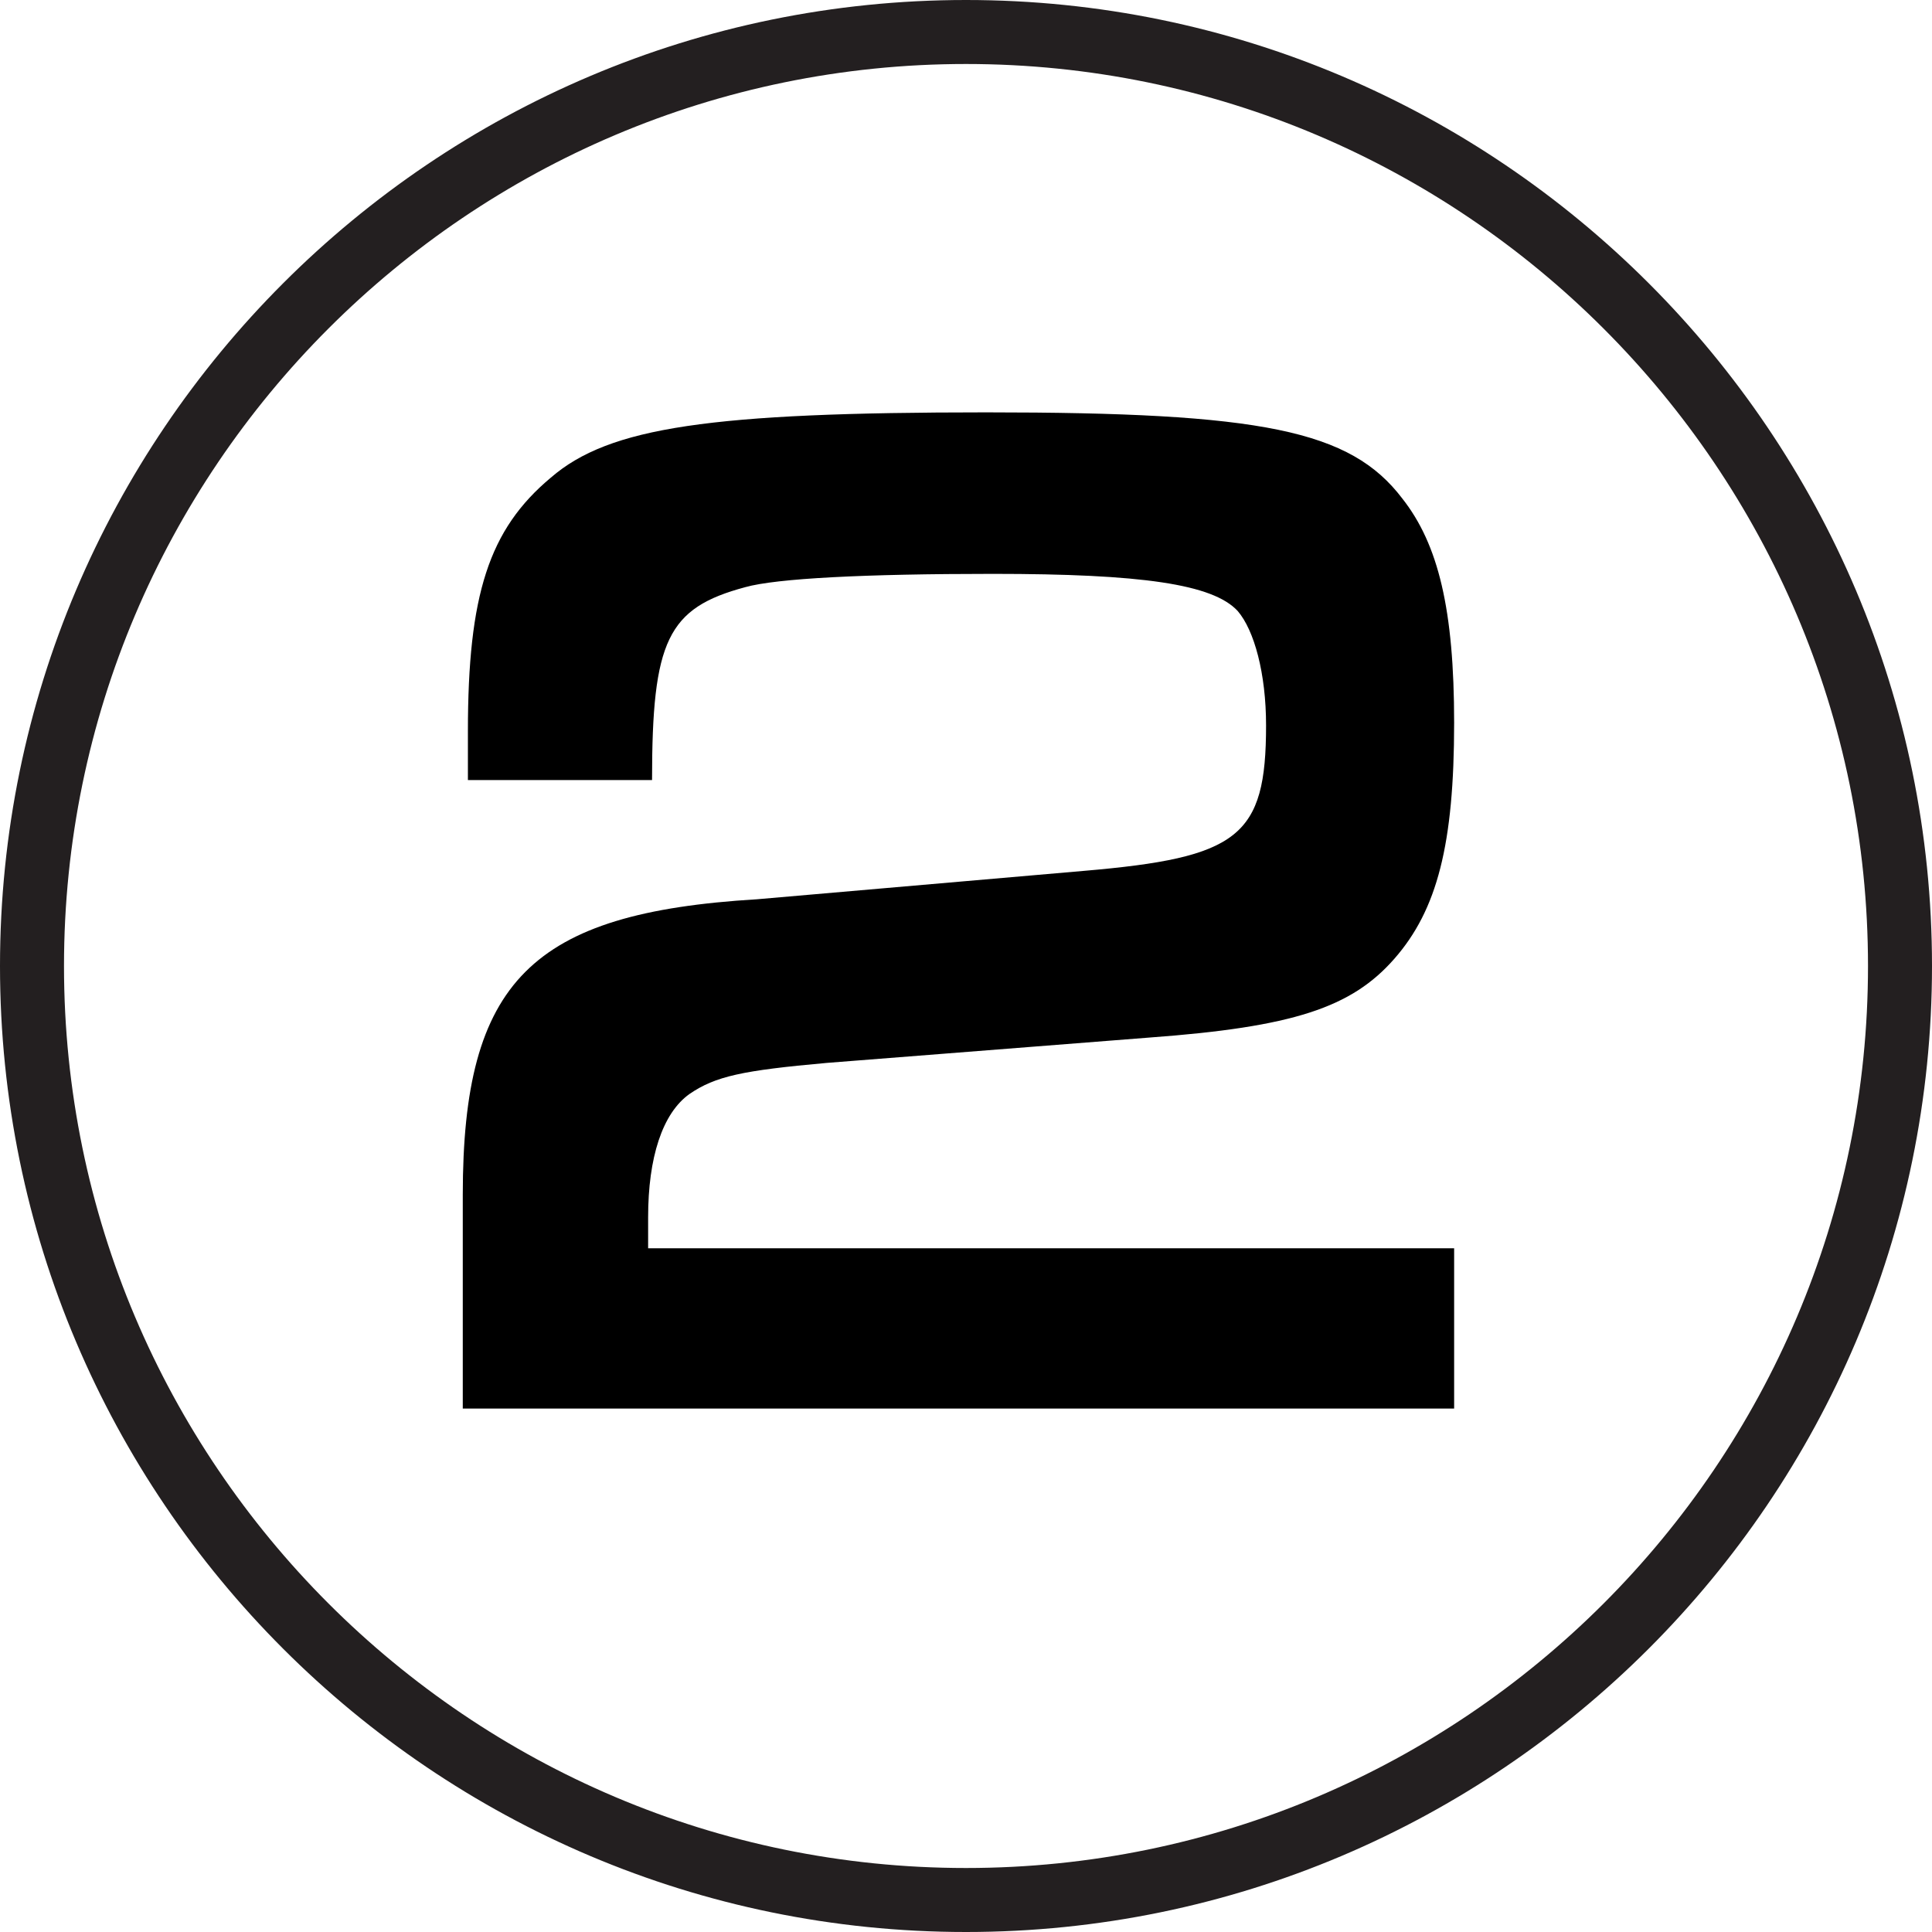
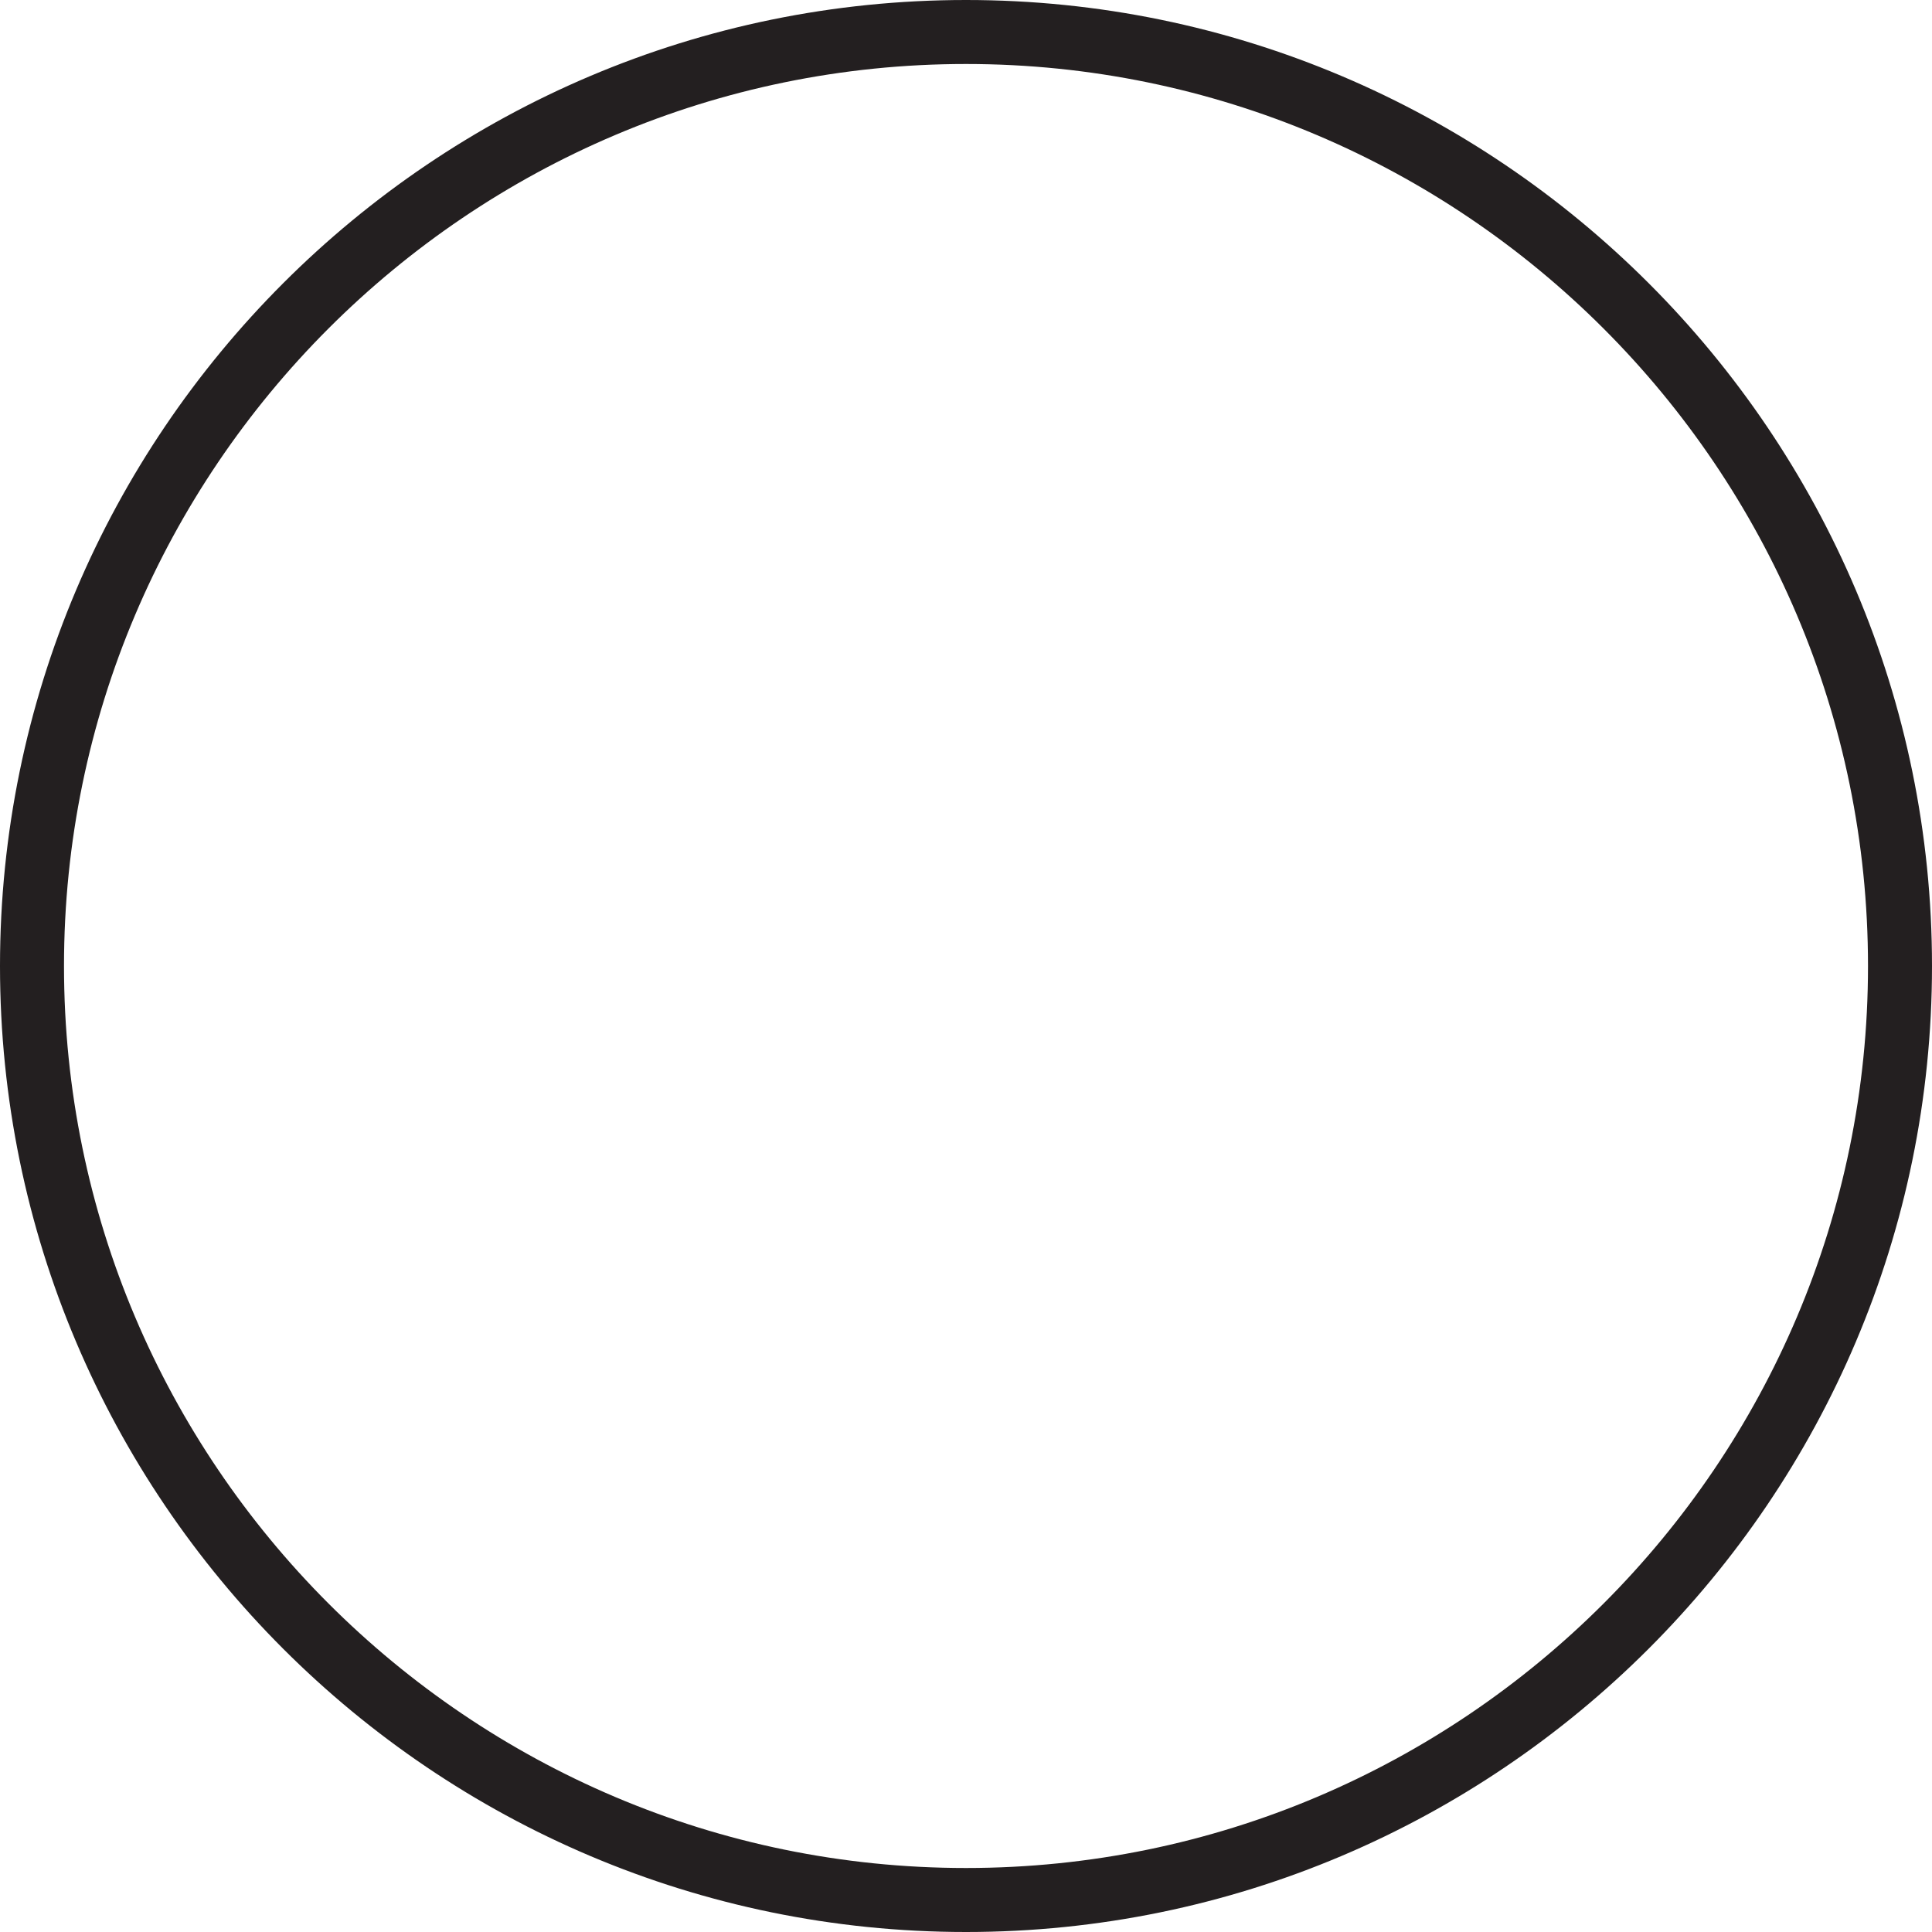
<svg xmlns="http://www.w3.org/2000/svg" id="Layer_1" version="1.1" viewBox="0 0 64 64">
  <defs>
    <style>
      .st0 {
        fill: #231f20;
      }
    </style>
  </defs>
-   <path d="M15.5,24.23c0-4.52.69-6.69,2.75-8.41,1.93-1.67,5.28-2.16,14.42-2.16s12.06.59,13.78,2.85c1.2,1.52,1.72,3.69,1.72,7.43,0,4.03-.56,6.2-1.98,7.82-1.42,1.62-3.35,2.26-8.11,2.61l-10.69.84c-2.79.25-3.69.44-4.55,1.03-.9.64-1.37,2.11-1.37,4.08v1.03h26.7v5.31H15.33v-7.08c0-7.08,2.27-9.34,9.74-9.79l10.82-.94c5.15-.44,6.05-1.13,6.05-4.82,0-1.72-.39-3.15-.94-3.79-.82-.89-3.18-1.23-8.11-1.23-4.25,0-7.17.15-8.2.44-2.58.69-3.09,1.77-3.09,6.39h-6.1v-1.62Z" />
  <path class="st0" d="M32,64C14.35,64,0,49.65,0,32S14.35,0,32,0s32,14.36,32,32-14.36,32-32,32ZM32,2.12C15.52,2.12,2.12,15.53,2.12,32s13.4,29.88,29.88,29.88,29.88-13.4,29.88-29.88S48.47,2.12,32,2.12Z" />
</svg>